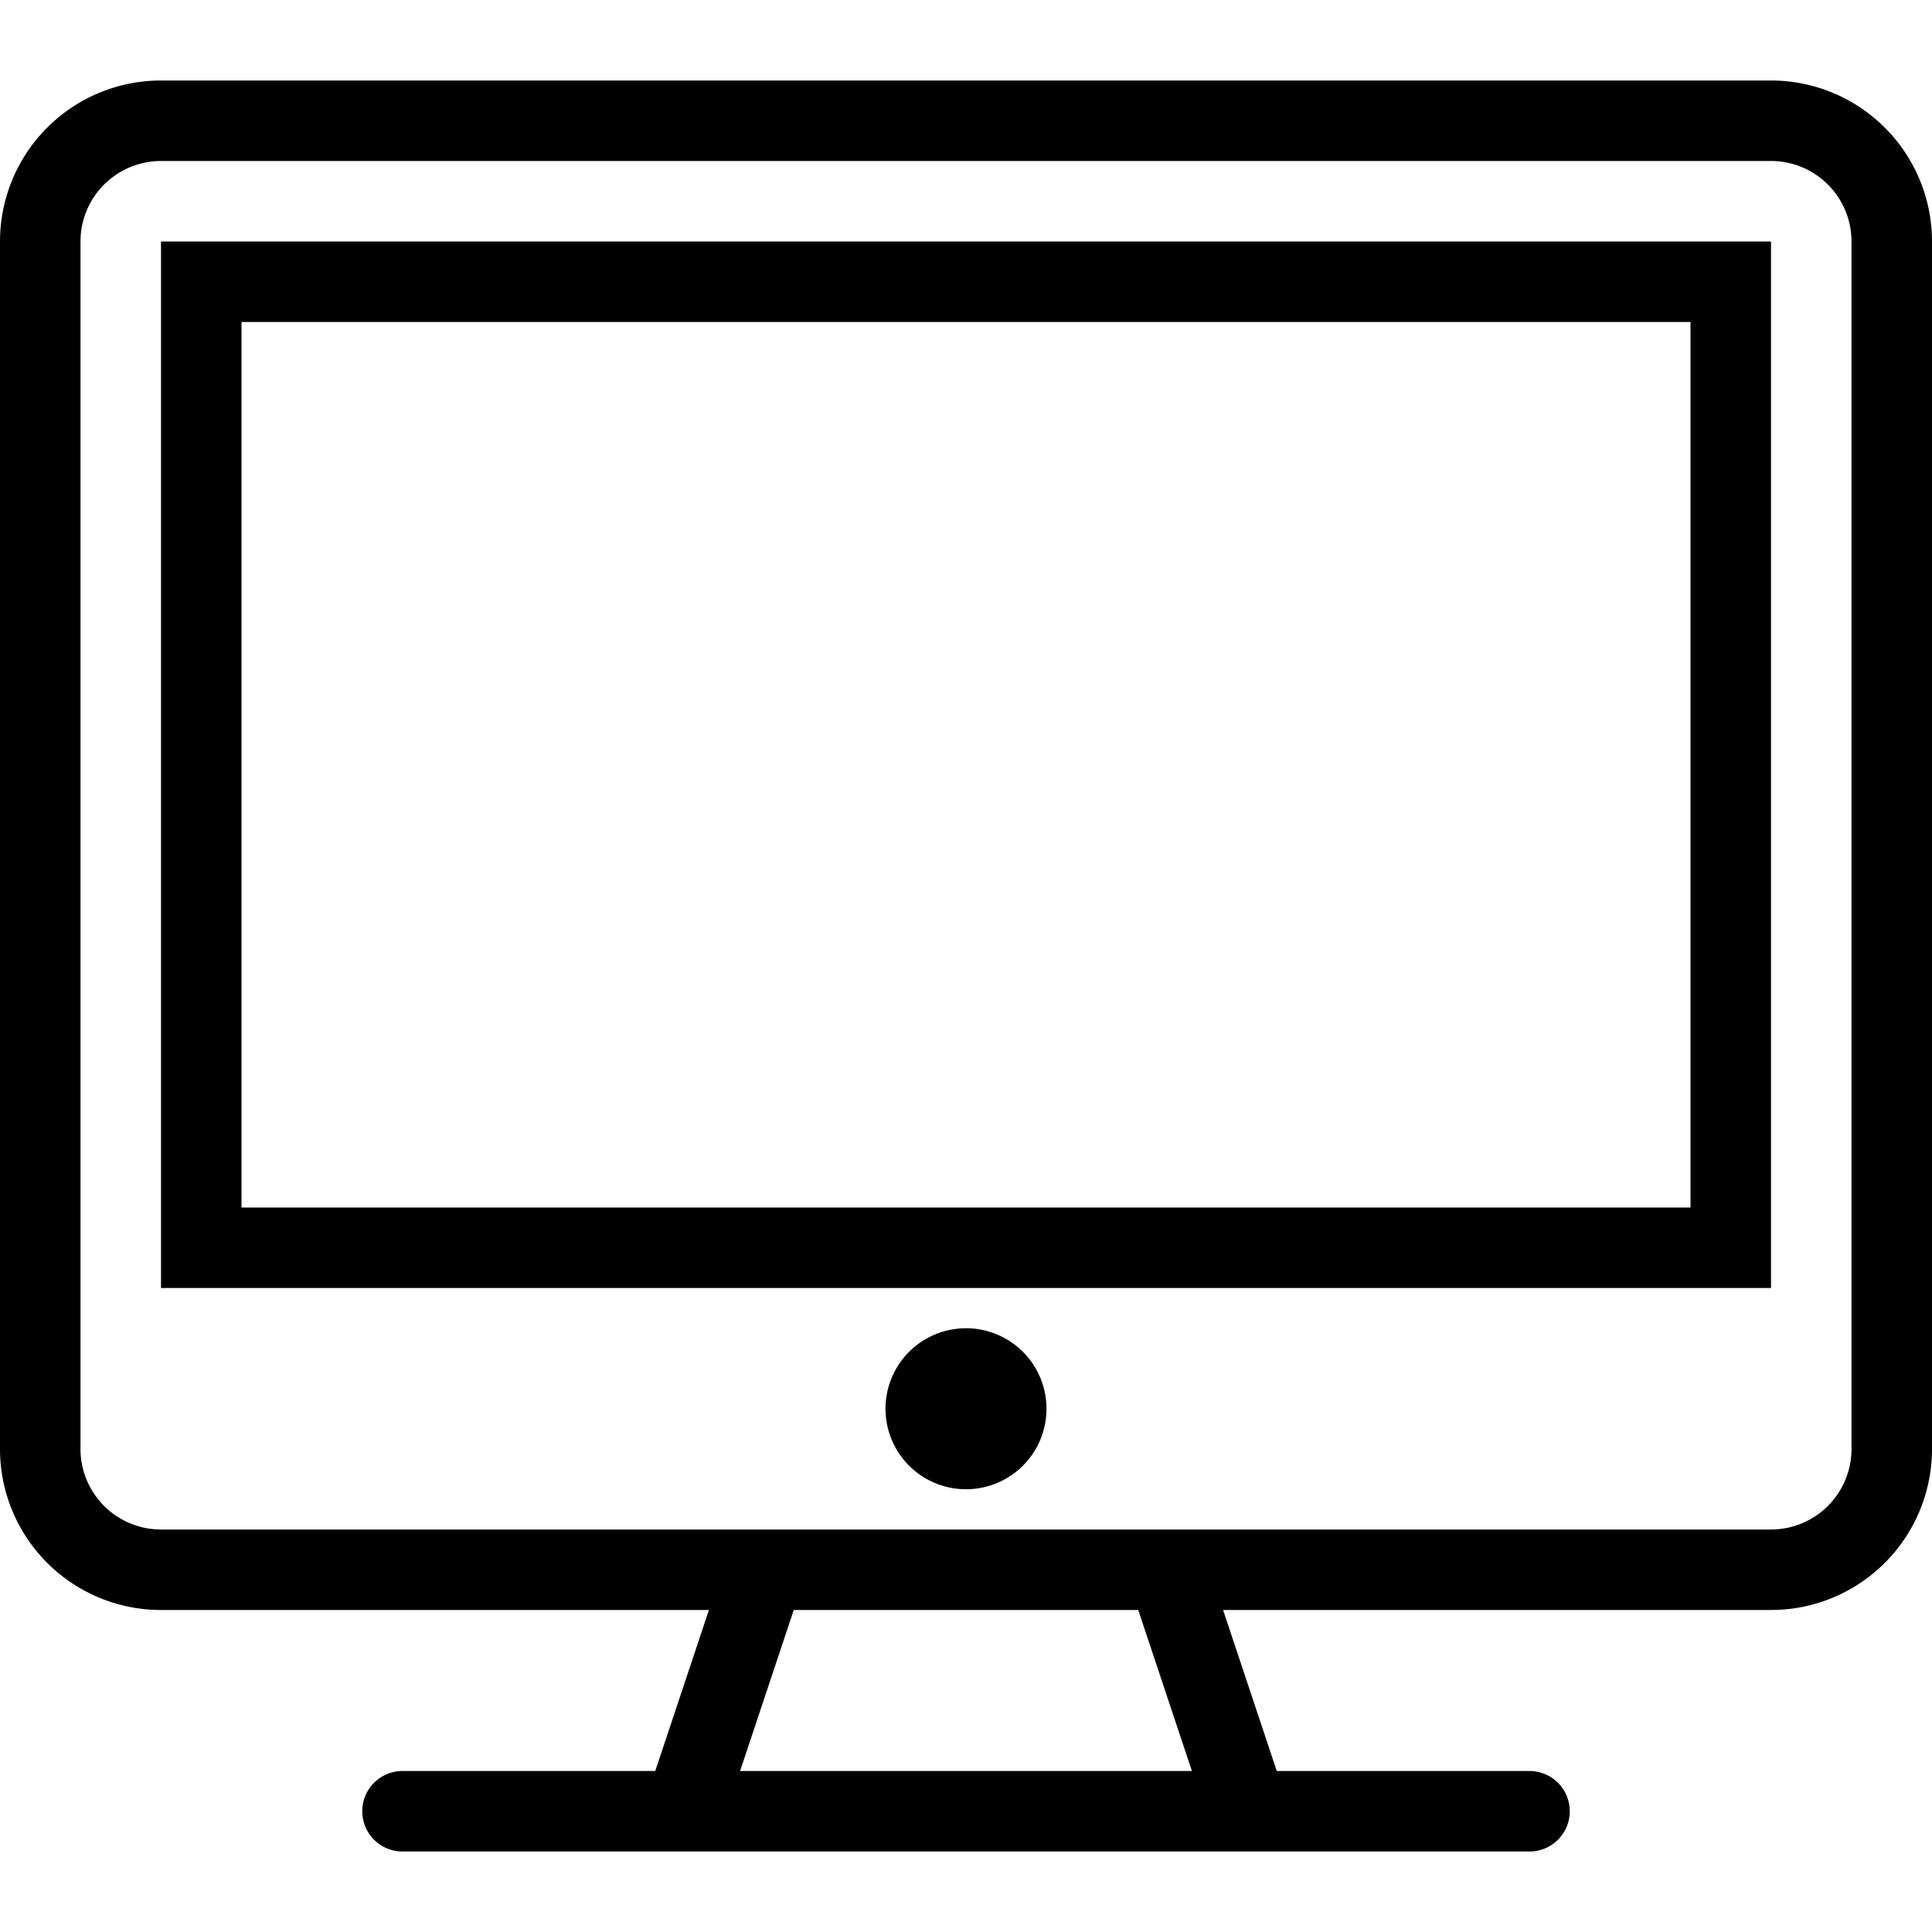
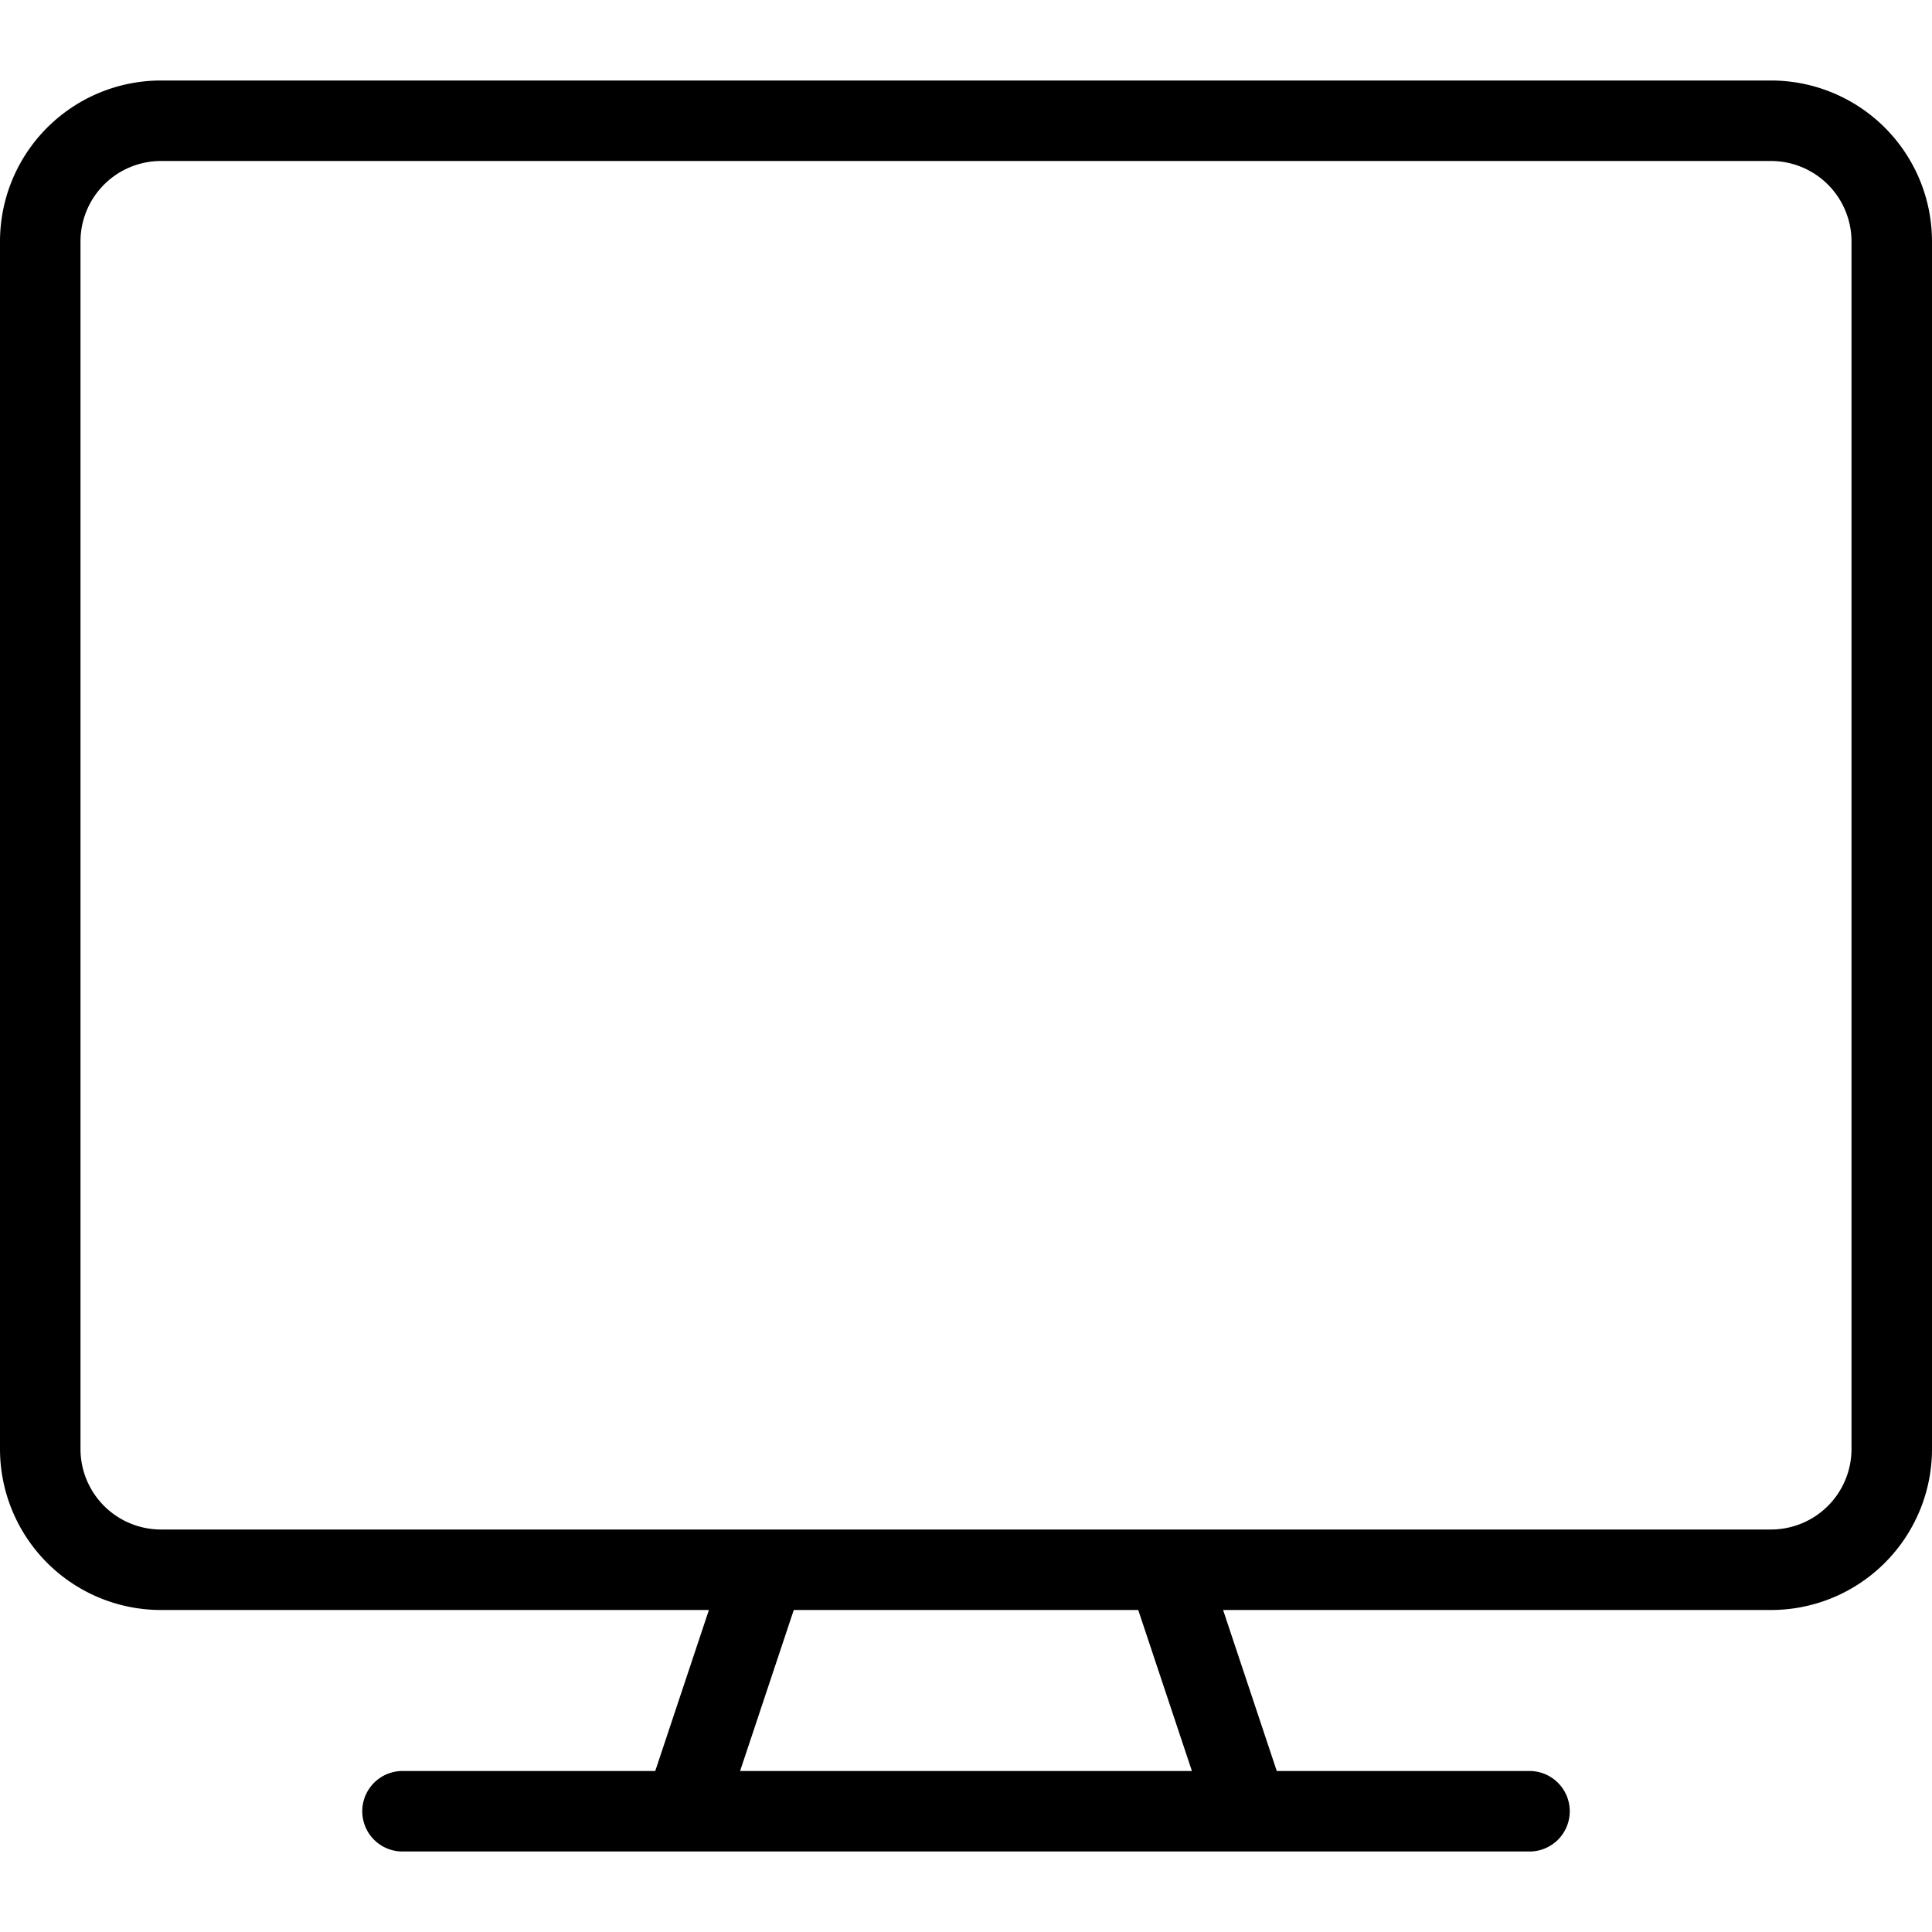
<svg xmlns="http://www.w3.org/2000/svg" viewBox="0 0 48 48" style="stroke: #000000;">
  <g stroke-width="2" fill="none" fill-rule="evenodd" stroke-linecap="round">
    <path d="M47 36a3 3 0 0 1-3 3H4a3 3 0 0 1-3-3V6a3 3 0 0 1 3-3h40a3 3 0 0 1 3 3v30zm-37 9h28m-7 0H17l2-6h10l2 6z" />
-     <path d="M43 31H5V7h38v24zm-18 4a1 1 0 1 1-2 0 1 1 0 0 1 2 0z" />
  </g>
</svg>